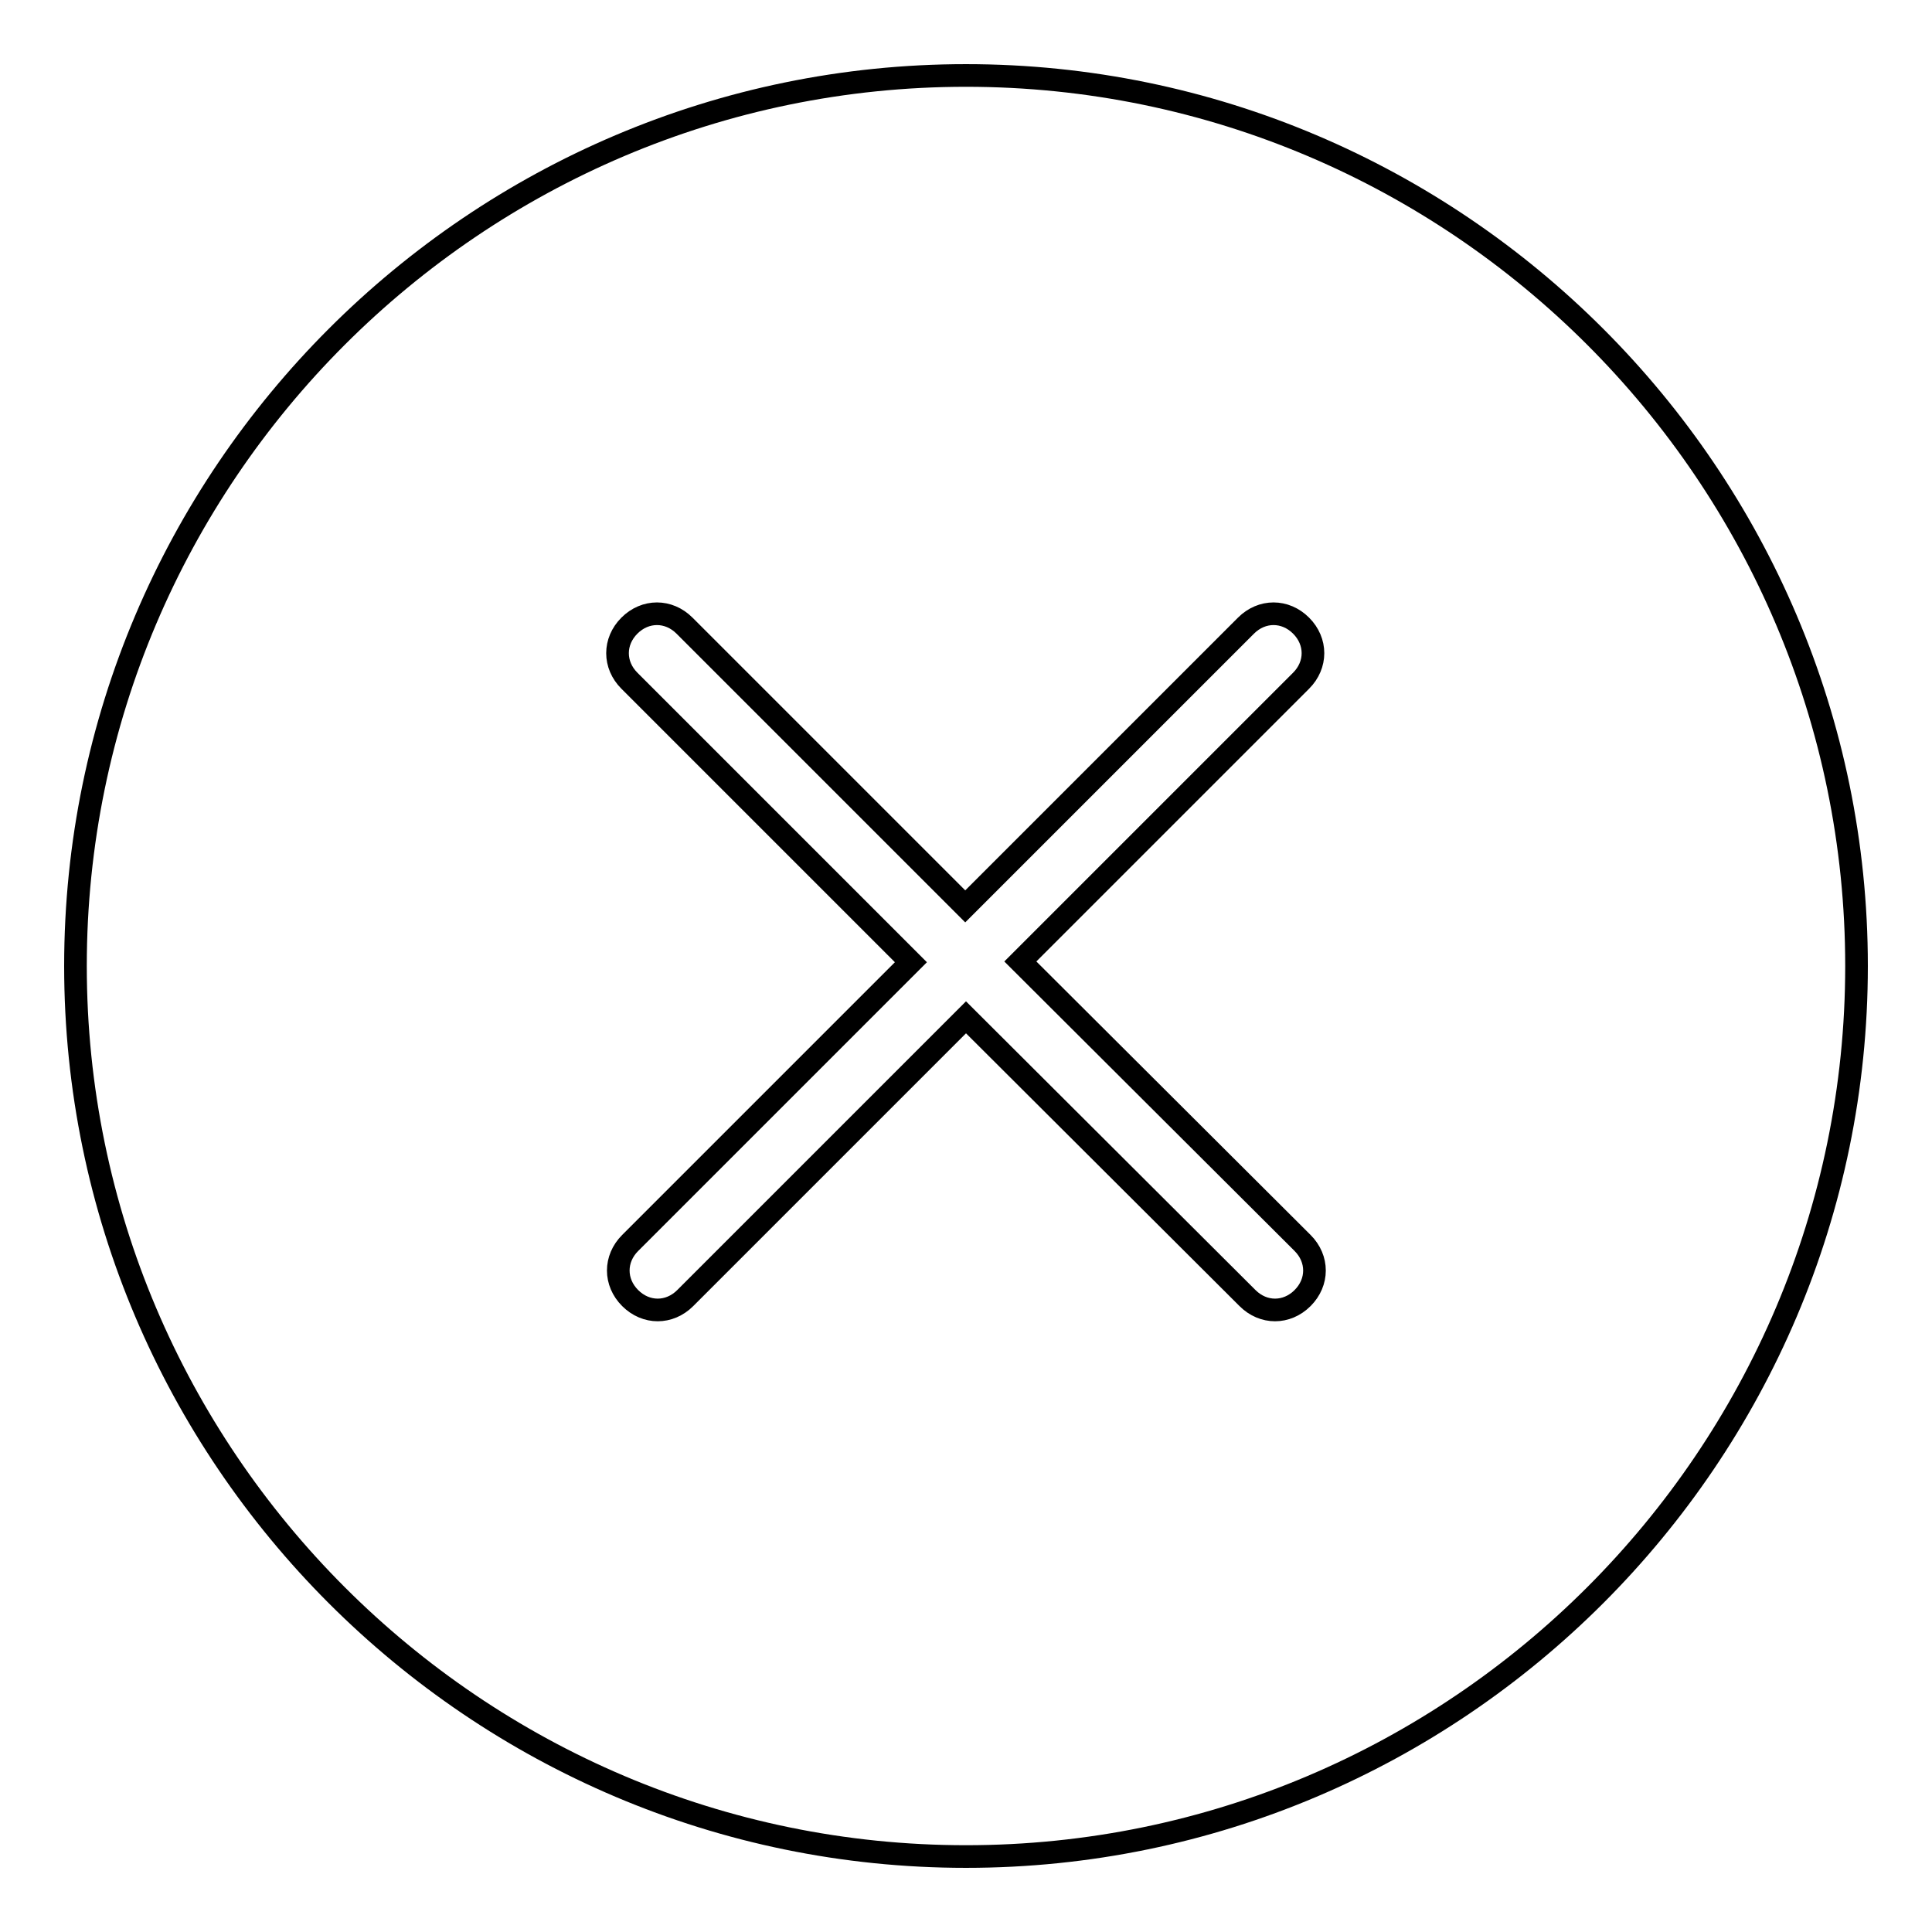
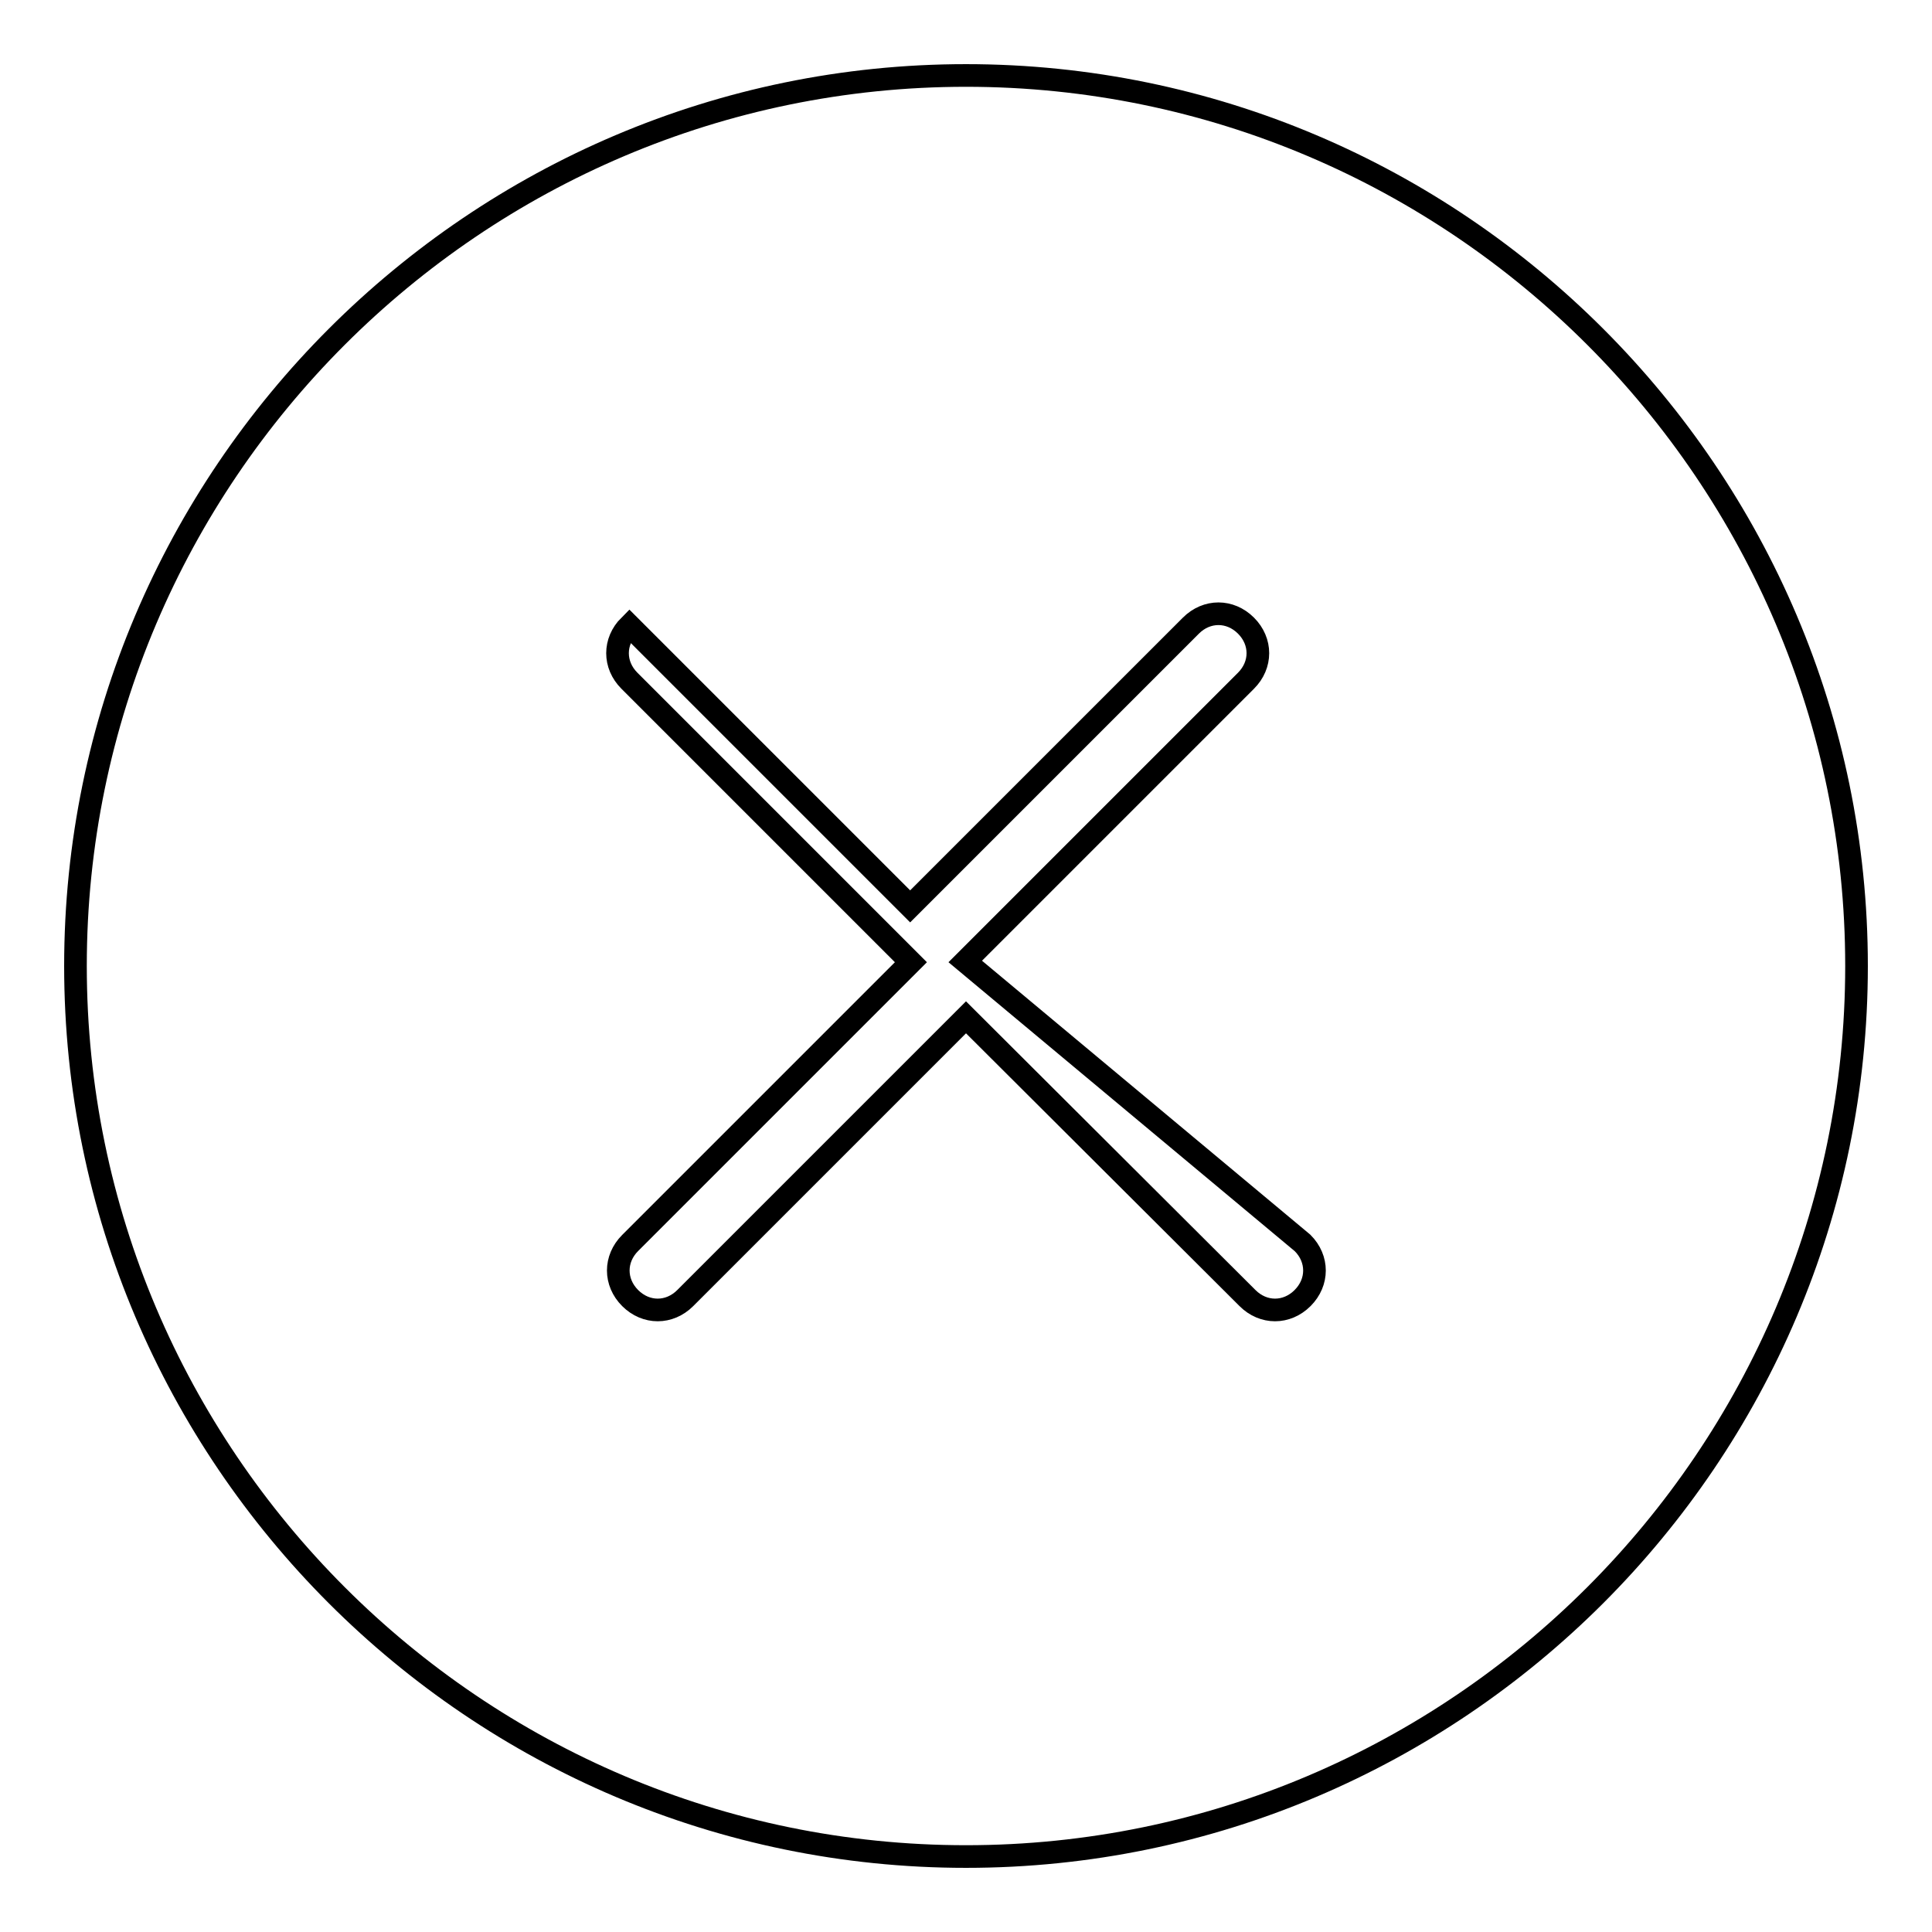
<svg xmlns="http://www.w3.org/2000/svg" version="1.1" x="0px" y="0px" viewBox="0 0 256 256" enable-background="new 0 0 256 256" xml:space="preserve">
  <g>
-     <path stroke-width="3" fill-opacity="0" stroke="#000000" d="M128,10C63,10,10,63,10,128c0,65,53,118,118,118c65,0,118-53,118-118C246,63,193,10,128,10z M172.6,164.7 c2.1,2.1,2.1,5.2,0,7.3c-2.1,2.1-5.2,2.1-7.3,0L128,134.8l-37.2,37.2c-2.1,2.1-5.2,2.1-7.3,0s-2.1-5.2,0-7.3l37.2-37.2L83.4,90.2 c-2.1-2.1-2.1-5.2,0-7.3c2.1-2.1,5.2-2.1,7.3,0l37.2,37.2l37.2-37.2c2.1-2.1,5.2-2.1,7.3,0c2.1,2.1,2.1,5.2,0,7.3l-37.2,37.2 L172.6,164.7z" />
+     <path stroke-width="3" fill-opacity="0" stroke="#000000" d="M128,10C63,10,10,63,10,128c0,65,53,118,118,118c65,0,118-53,118-118C246,63,193,10,128,10z M172.6,164.7 c2.1,2.1,2.1,5.2,0,7.3c-2.1,2.1-5.2,2.1-7.3,0L128,134.8l-37.2,37.2c-2.1,2.1-5.2,2.1-7.3,0s-2.1-5.2,0-7.3l37.2-37.2L83.4,90.2 c-2.1-2.1-2.1-5.2,0-7.3l37.2,37.2l37.2-37.2c2.1-2.1,5.2-2.1,7.3,0c2.1,2.1,2.1,5.2,0,7.3l-37.2,37.2 L172.6,164.7z" />
  </g>
</svg>